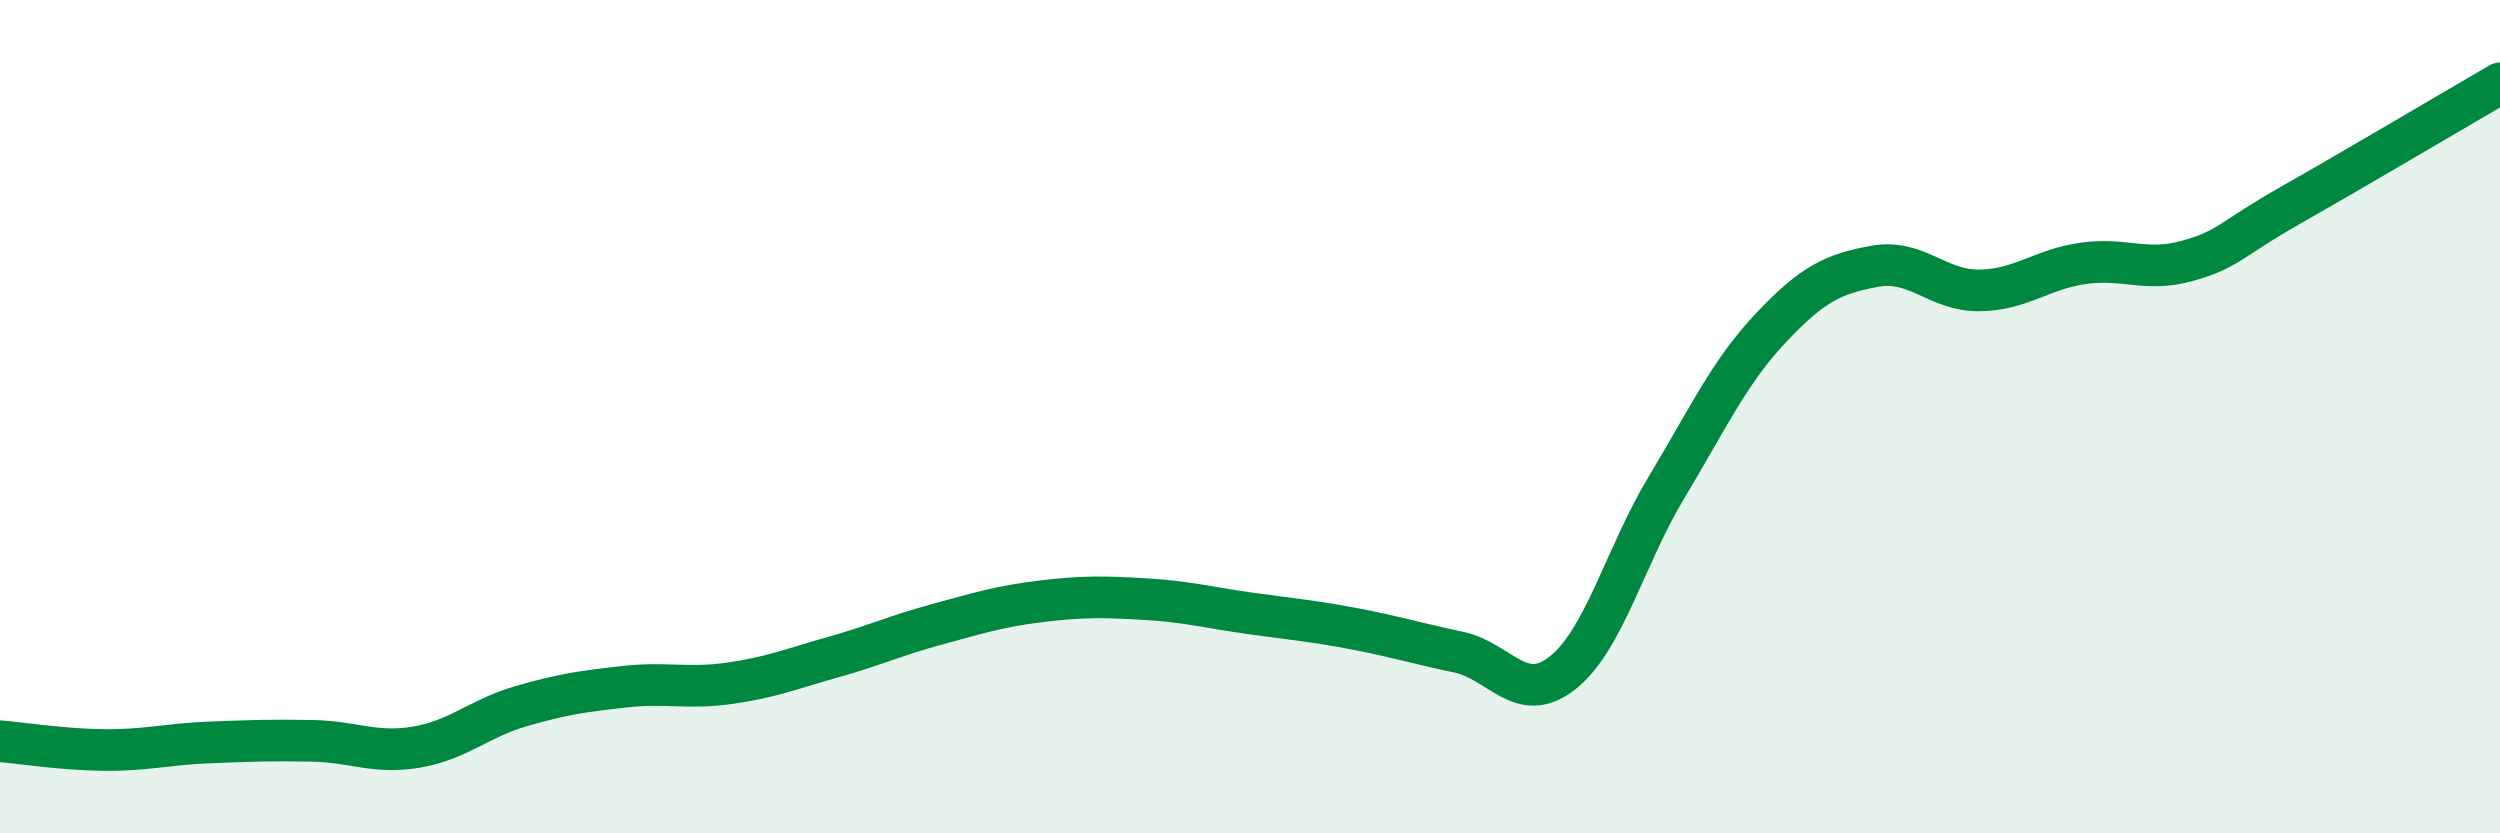
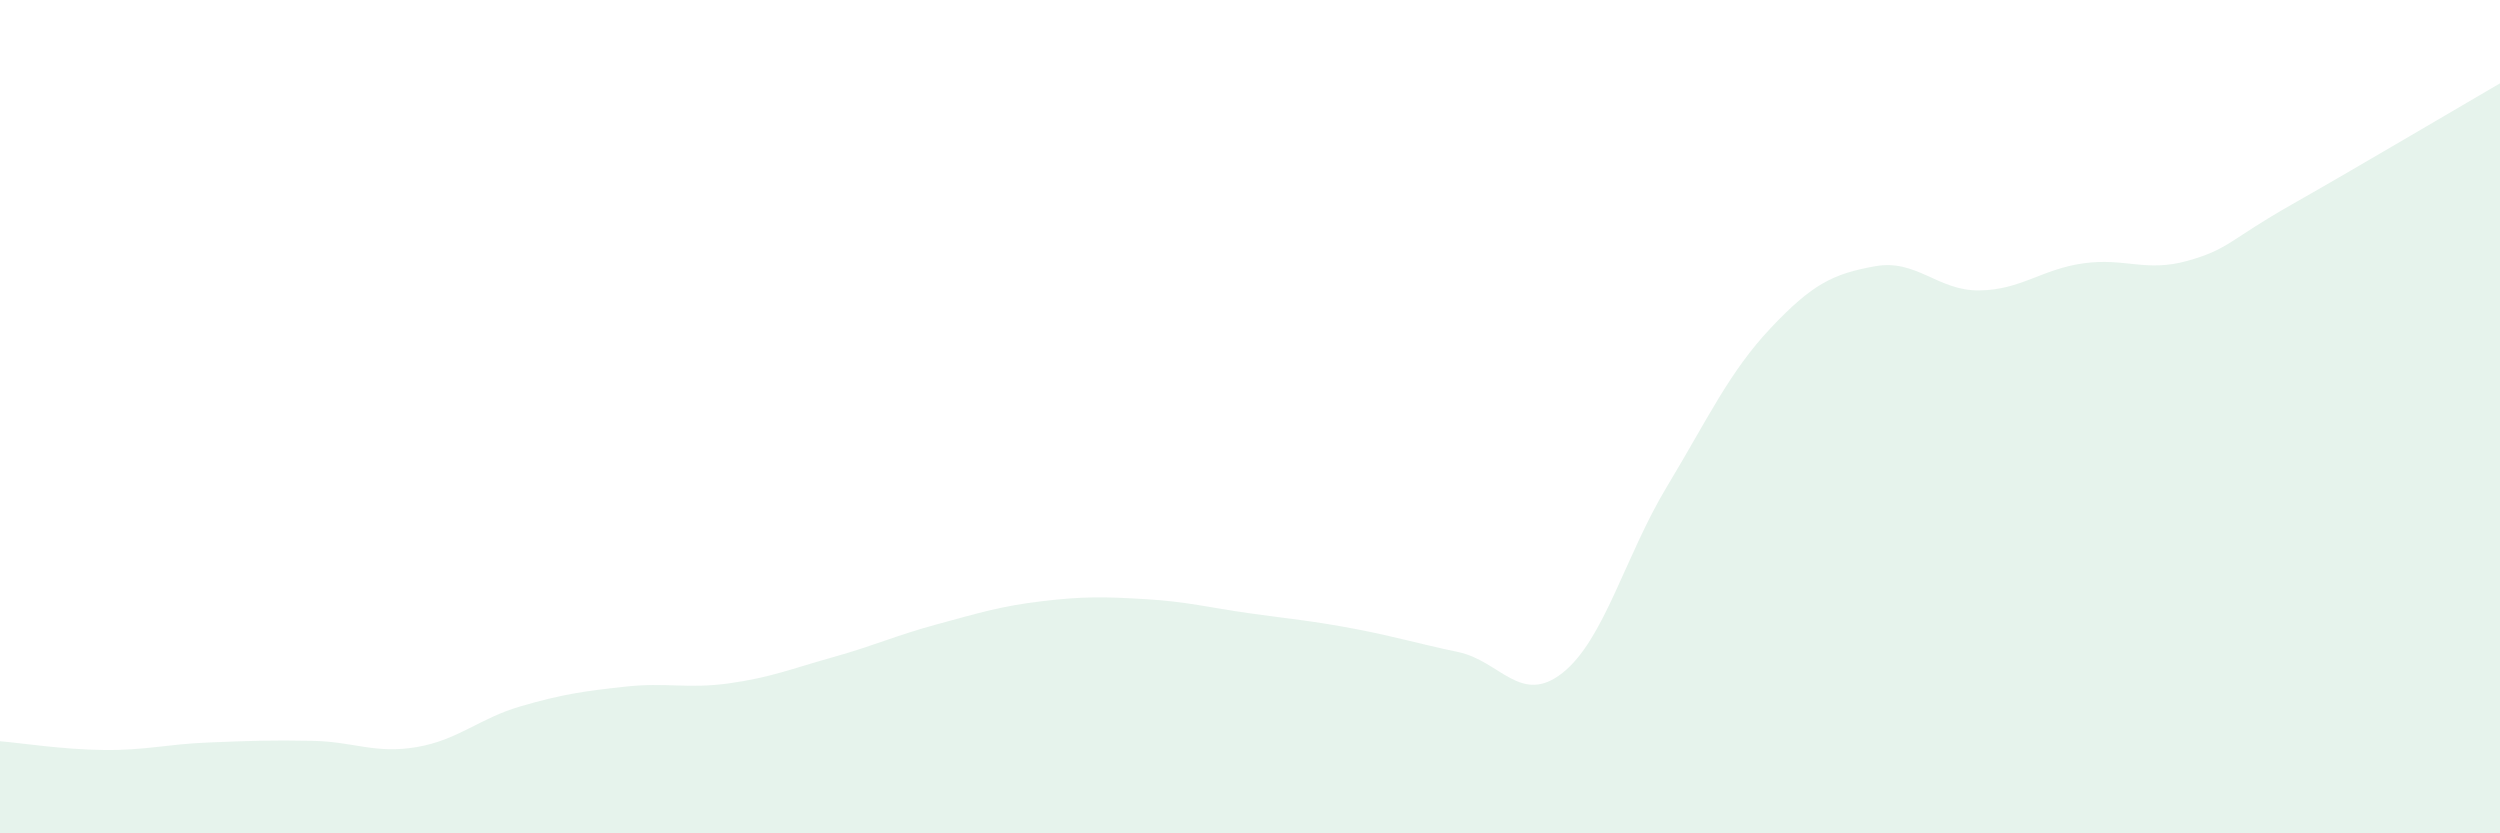
<svg xmlns="http://www.w3.org/2000/svg" width="60" height="20" viewBox="0 0 60 20">
  <path d="M 0,17.79 C 0.5,17.83 1.5,17.99 2.5,18 C 3.5,18.01 4,17.86 5,17.82 C 6,17.78 6.5,17.76 7.5,17.78 C 8.5,17.8 9,18.1 10,17.93 C 11,17.76 11.5,17.24 12.5,16.95 C 13.5,16.66 14,16.59 15,16.48 C 16,16.37 16.5,16.54 17.5,16.4 C 18.5,16.26 19,16.05 20,15.77 C 21,15.49 21.5,15.25 22.5,14.98 C 23.5,14.71 24,14.55 25,14.43 C 26,14.31 26.5,14.32 27.5,14.38 C 28.5,14.44 29,14.58 30,14.72 C 31,14.86 31.5,14.9 32.5,15.09 C 33.5,15.28 34,15.44 35,15.65 C 36,15.86 36.5,16.94 37.5,16.15 C 38.5,15.36 39,13.35 40,11.69 C 41,10.03 41.5,8.93 42.5,7.87 C 43.5,6.81 44,6.57 45,6.39 C 46,6.21 46.5,6.98 47.5,6.97 C 48.5,6.96 49,6.46 50,6.32 C 51,6.18 51.5,6.54 52.5,6.26 C 53.5,5.98 53.5,5.76 55,4.91 C 56.5,4.06 59,2.58 60,2L60 20L0 20Z" fill="#008740" opacity="0.1" stroke-linecap="round" stroke-linejoin="round" />
-   <path d="M 0,17.79 C 0.5,17.83 1.5,17.99 2.5,18 C 3.5,18.01 4,17.86 5,17.82 C 6,17.78 6.5,17.76 7.5,17.78 C 8.5,17.8 9,18.1 10,17.93 C 11,17.76 11.5,17.24 12.5,16.95 C 13.5,16.66 14,16.59 15,16.48 C 16,16.37 16.5,16.54 17.5,16.4 C 18.5,16.26 19,16.05 20,15.77 C 21,15.49 21.5,15.25 22.5,14.98 C 23.5,14.71 24,14.55 25,14.43 C 26,14.31 26.5,14.32 27.5,14.38 C 28.5,14.44 29,14.58 30,14.72 C 31,14.86 31.5,14.9 32.5,15.09 C 33.5,15.28 34,15.44 35,15.65 C 36,15.86 36.5,16.94 37.5,16.15 C 38.5,15.36 39,13.35 40,11.69 C 41,10.03 41.5,8.93 42.5,7.87 C 43.5,6.81 44,6.57 45,6.39 C 46,6.21 46.5,6.98 47.5,6.97 C 48.5,6.96 49,6.46 50,6.32 C 51,6.18 51.5,6.54 52.5,6.26 C 53.5,5.98 53.5,5.76 55,4.91 C 56.5,4.06 59,2.58 60,2" stroke="#008740" stroke-width="1" fill="none" stroke-linecap="round" stroke-linejoin="round" />
</svg>